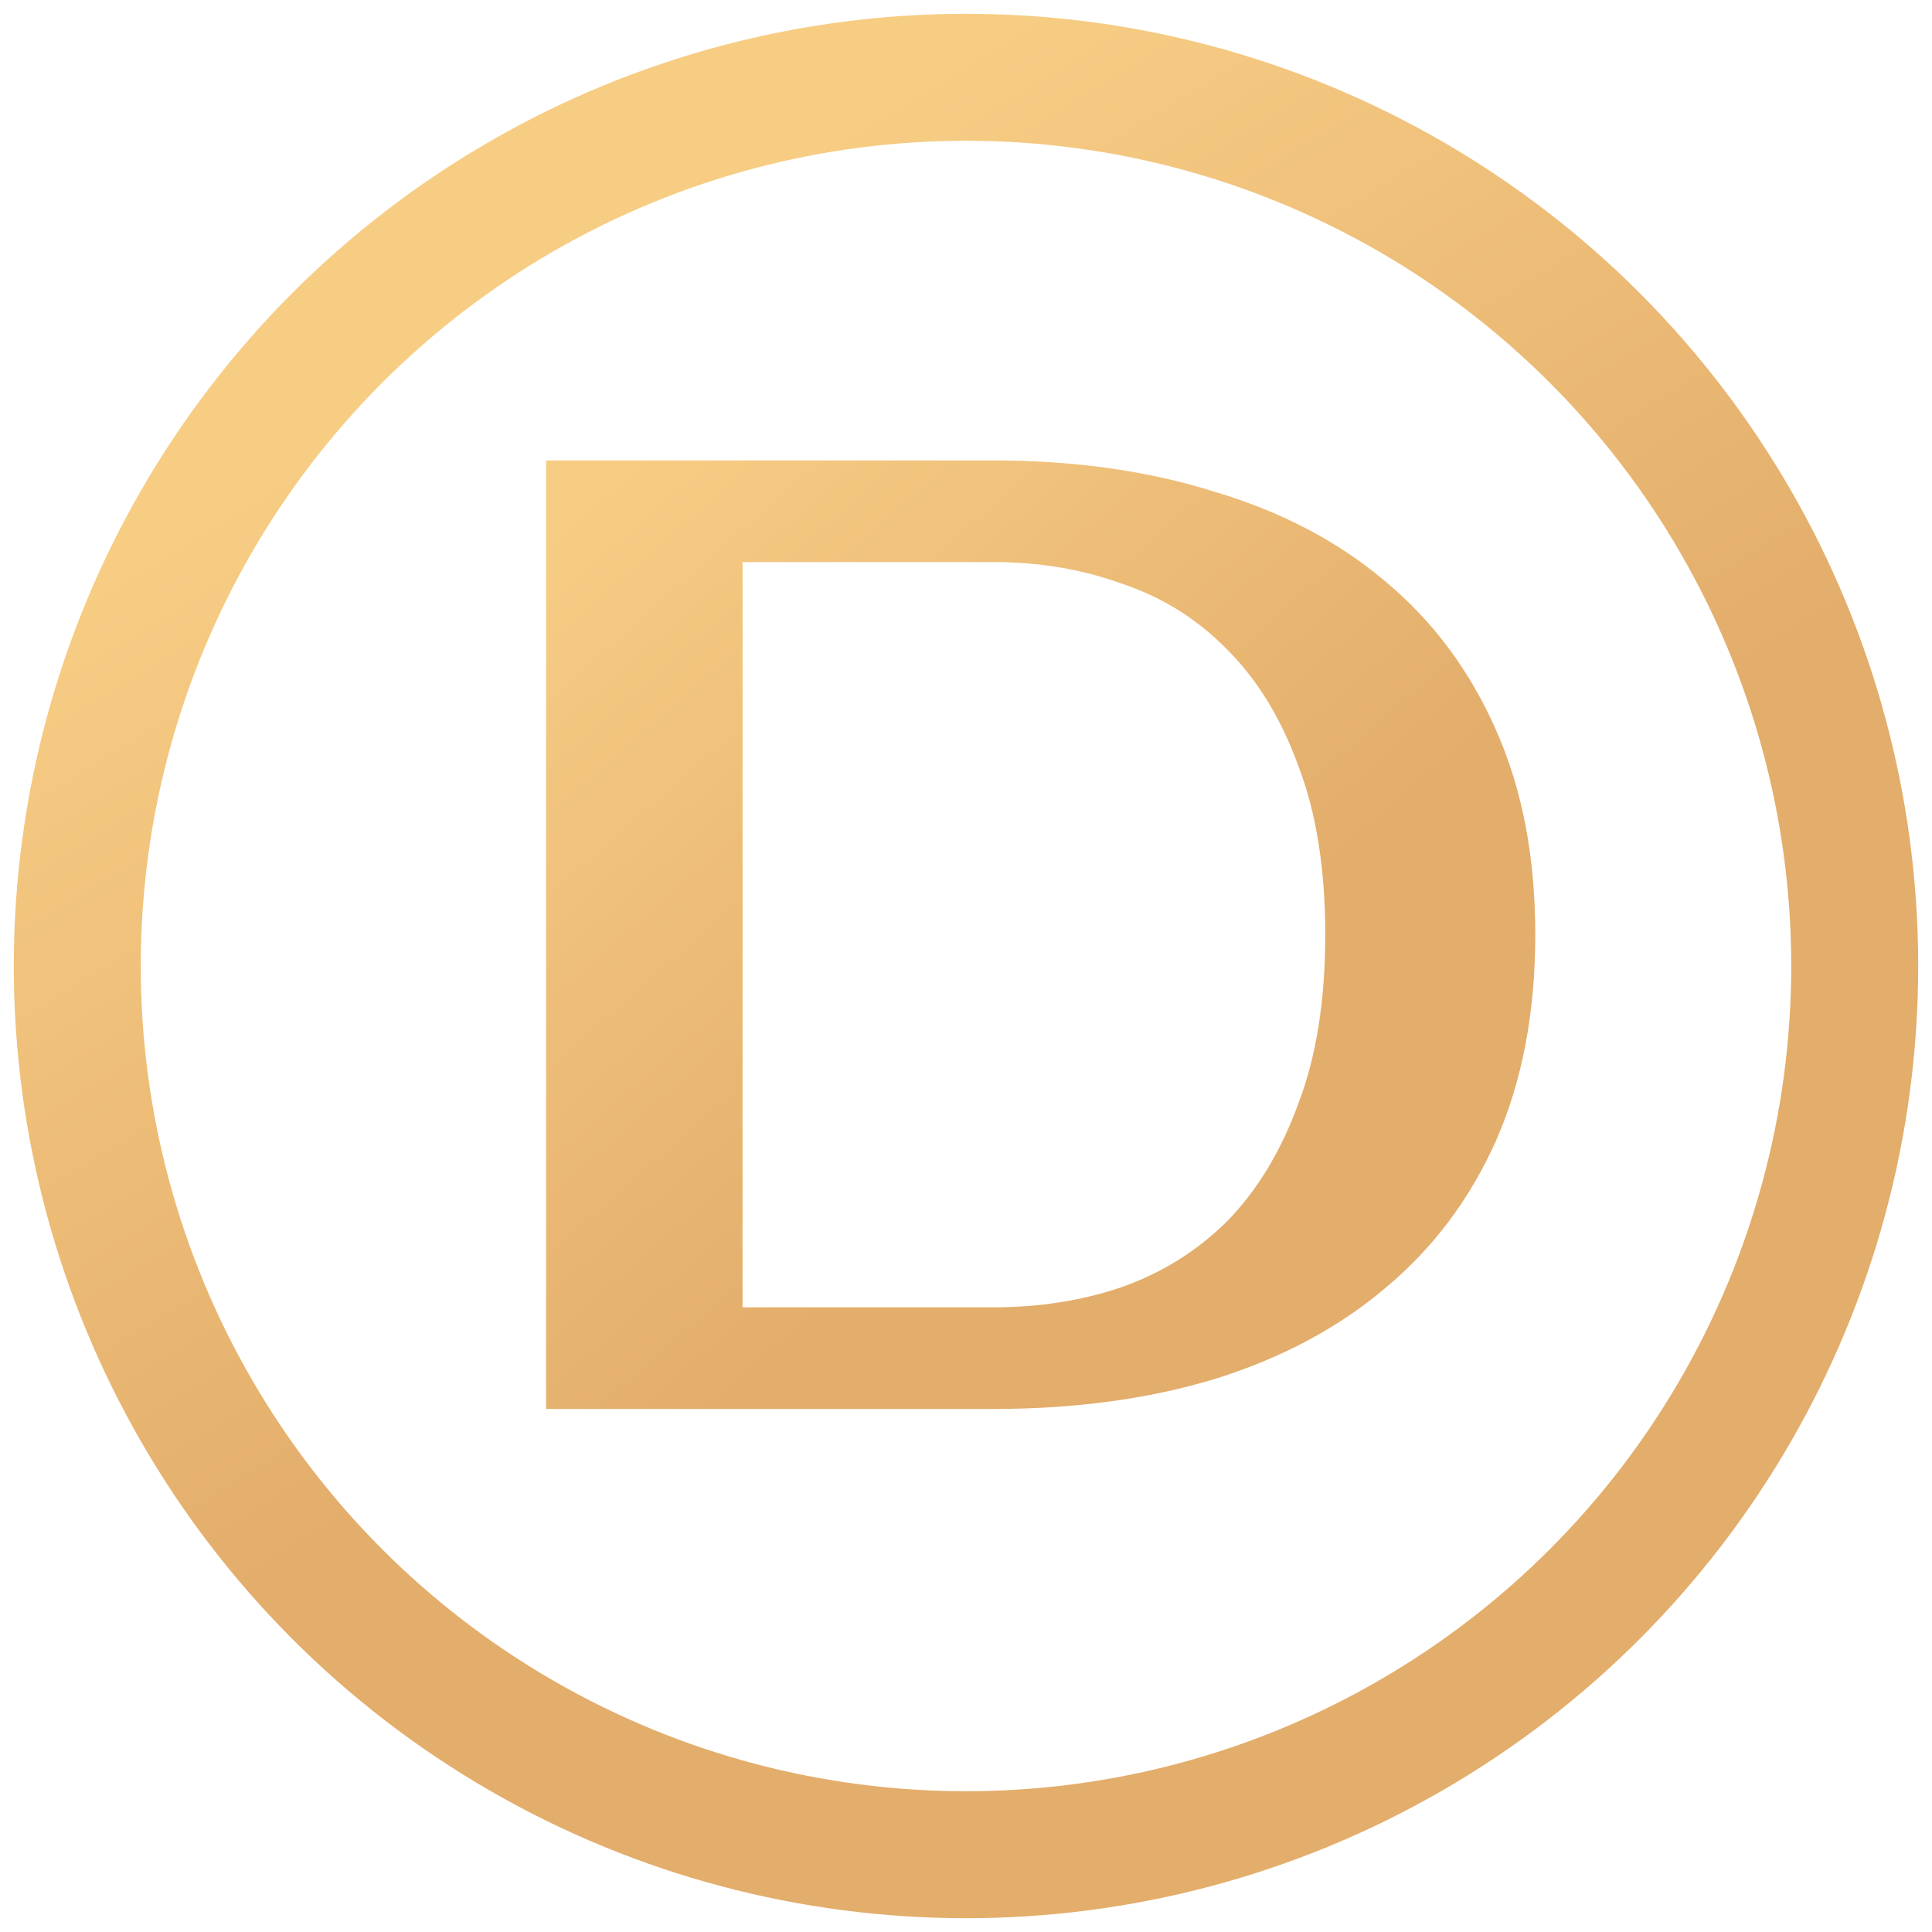
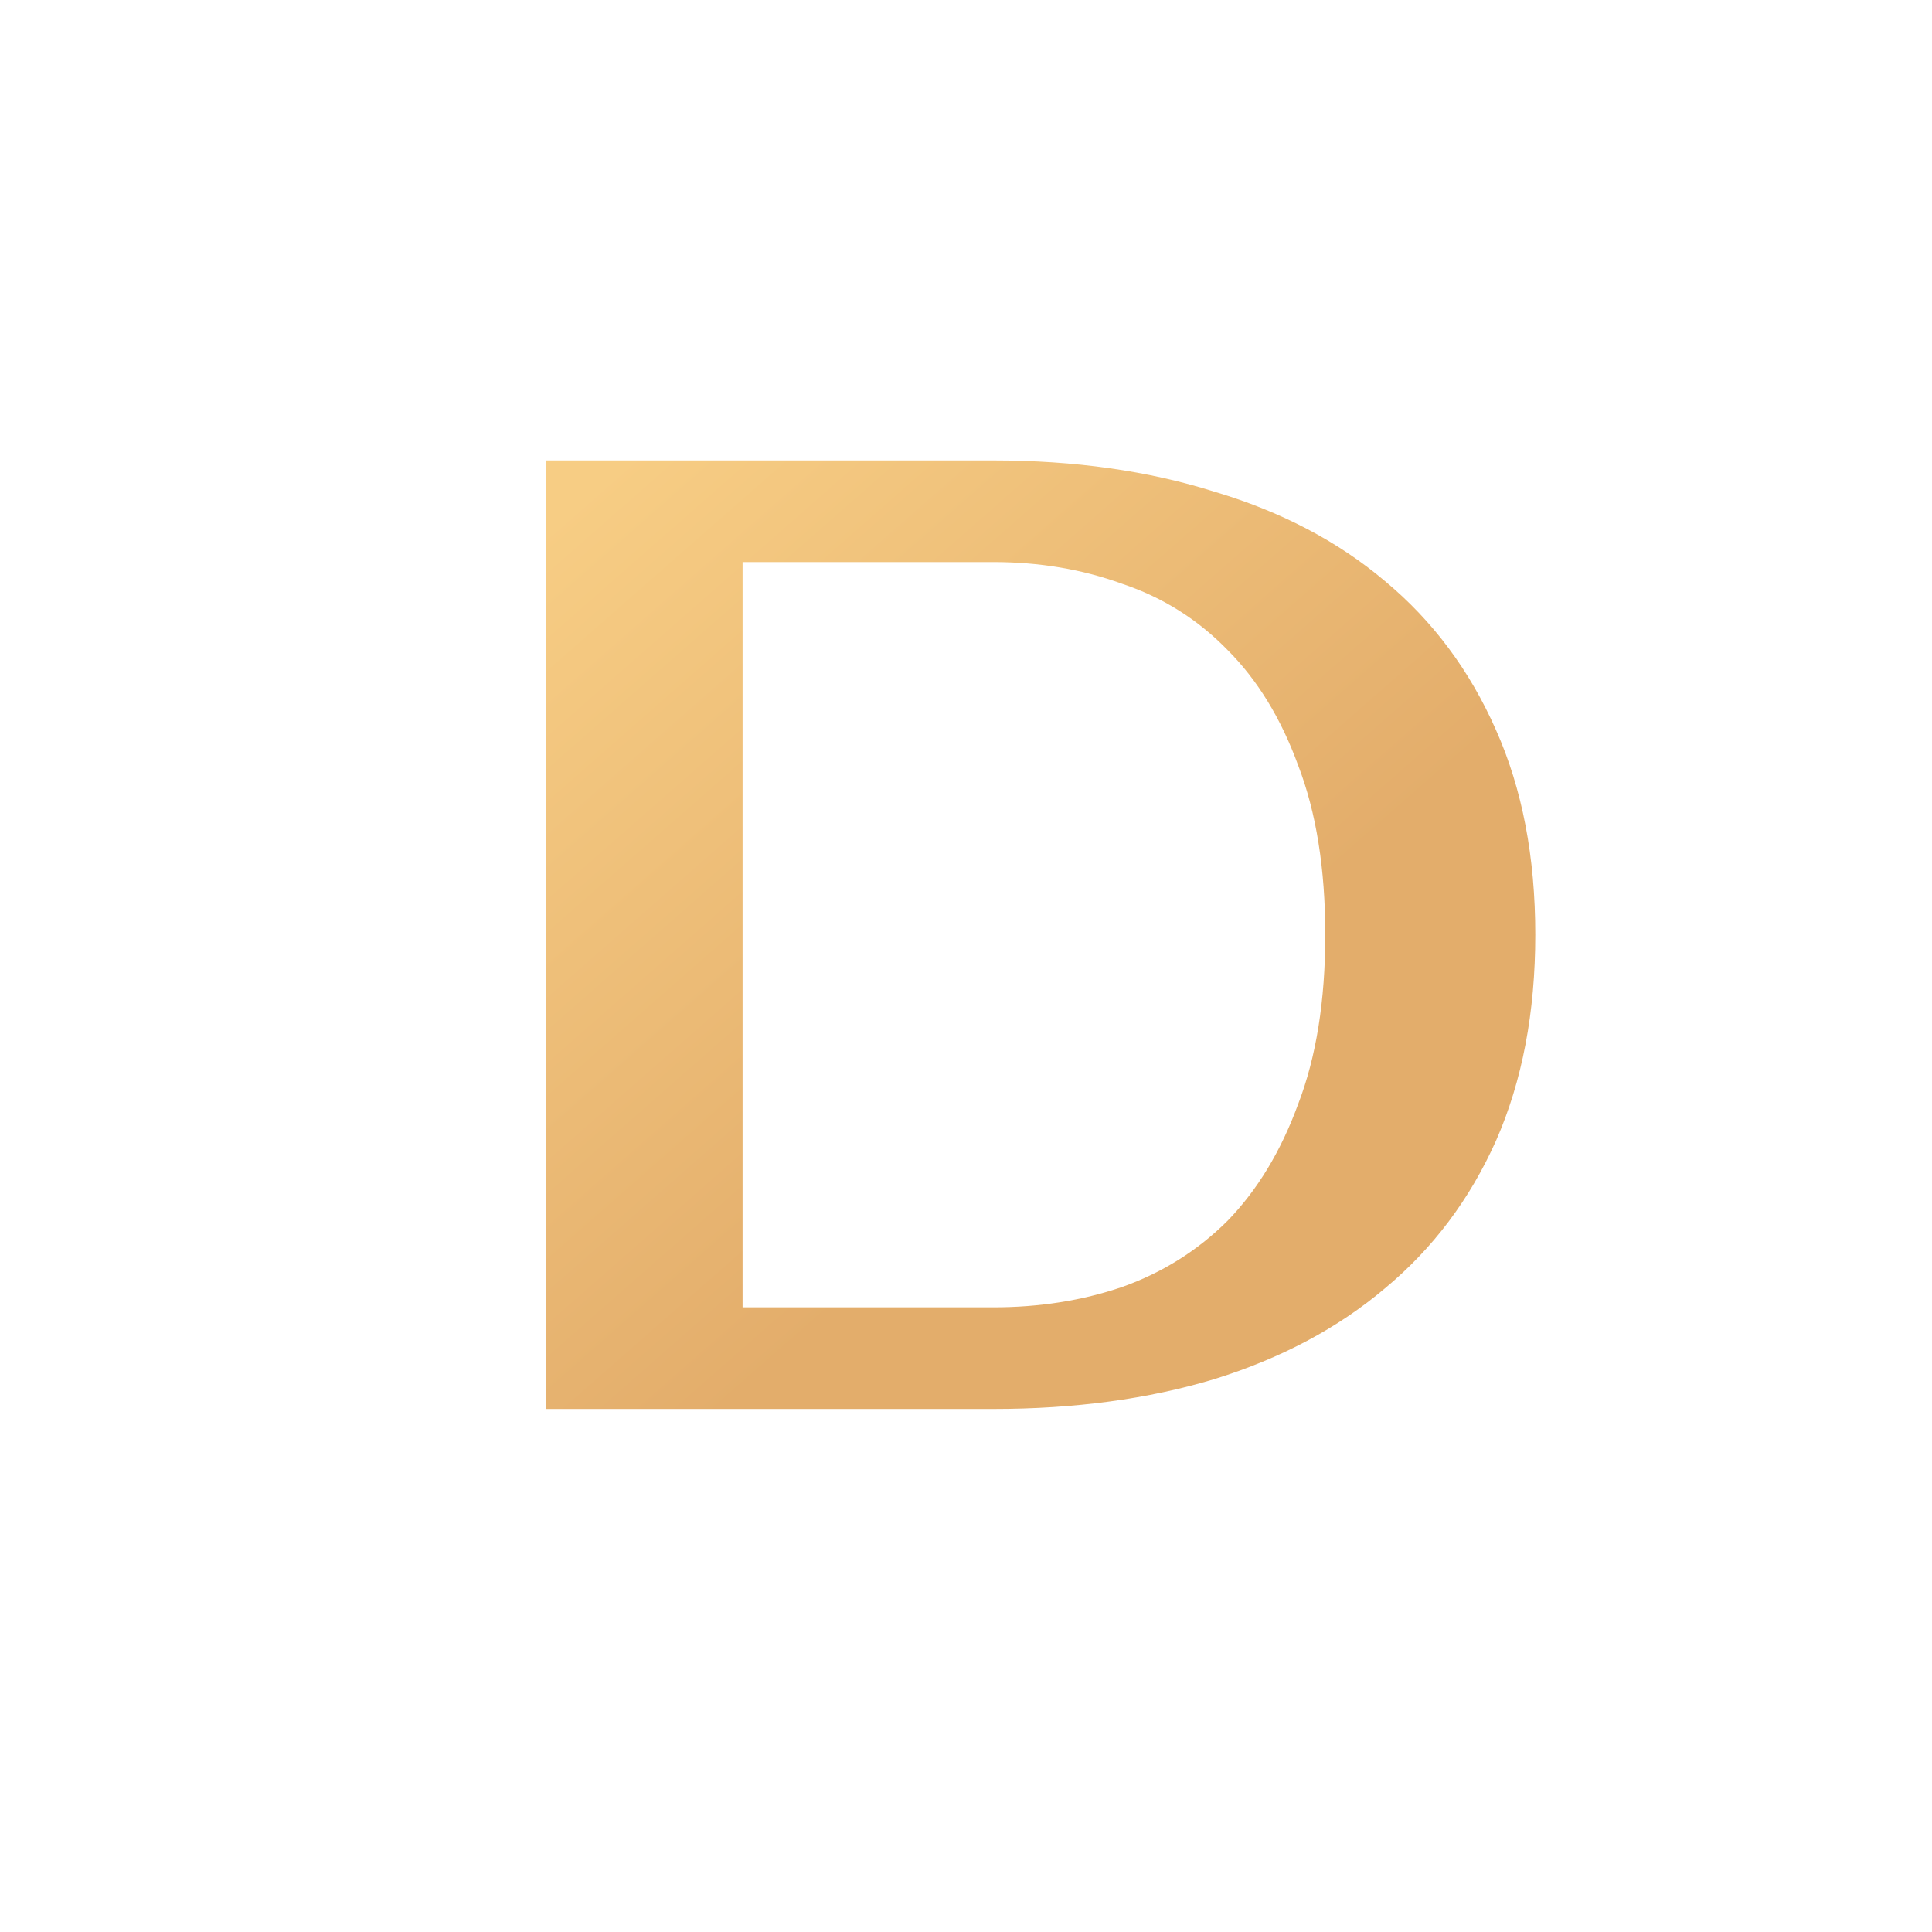
<svg xmlns="http://www.w3.org/2000/svg" width="50" height="50" viewBox="0 0 50 50" fill="none">
-   <circle cx="25" cy="25" r="23" stroke="url(#paint0_linear_492_13630)" stroke-width="3.286" />
  <path d="M25.706 11.916C27.81 11.916 29.716 12.185 31.422 12.723C33.152 13.237 34.625 14.009 35.841 15.037C37.08 16.066 38.038 17.352 38.717 18.895C39.395 20.415 39.733 22.18 39.733 24.19C39.733 26.201 39.395 27.978 38.717 29.521C38.038 31.04 37.08 32.315 35.841 33.343C34.625 34.372 33.152 35.155 31.422 35.693C29.716 36.207 27.81 36.464 25.706 36.464H14.133V11.916H25.706ZM19.218 14.546V33.834H25.706C26.898 33.834 28.009 33.659 29.038 33.308C30.09 32.934 31.001 32.361 31.773 31.59C32.544 30.795 33.152 29.79 33.596 28.574C34.064 27.358 34.298 25.897 34.298 24.19C34.298 22.484 34.064 21.022 33.596 19.807C33.152 18.591 32.544 17.597 31.773 16.826C31.001 16.031 30.09 15.458 29.038 15.107C28.009 14.733 26.898 14.546 25.706 14.546H19.218Z" fill="url(#paint1_linear_492_13630)" />
  <defs>
    <linearGradient id="paint0_linear_492_13630" x1="24.142" y1="-10.69" x2="53.974" y2="38.026" gradientUnits="userSpaceOnUse">
      <stop offset="0.183" stop-color="#F7CD84" />
      <stop offset="0.615" stop-color="#E3AD6B" />
    </linearGradient>
    <linearGradient id="paint1_linear_492_13630" x1="26.119" y1="-8.398" x2="57.162" y2="26.969" gradientUnits="userSpaceOnUse">
      <stop offset="0.183" stop-color="#F7CD84" />
      <stop offset="0.615" stop-color="#E3AD6B" />
    </linearGradient>
  </defs>
</svg>